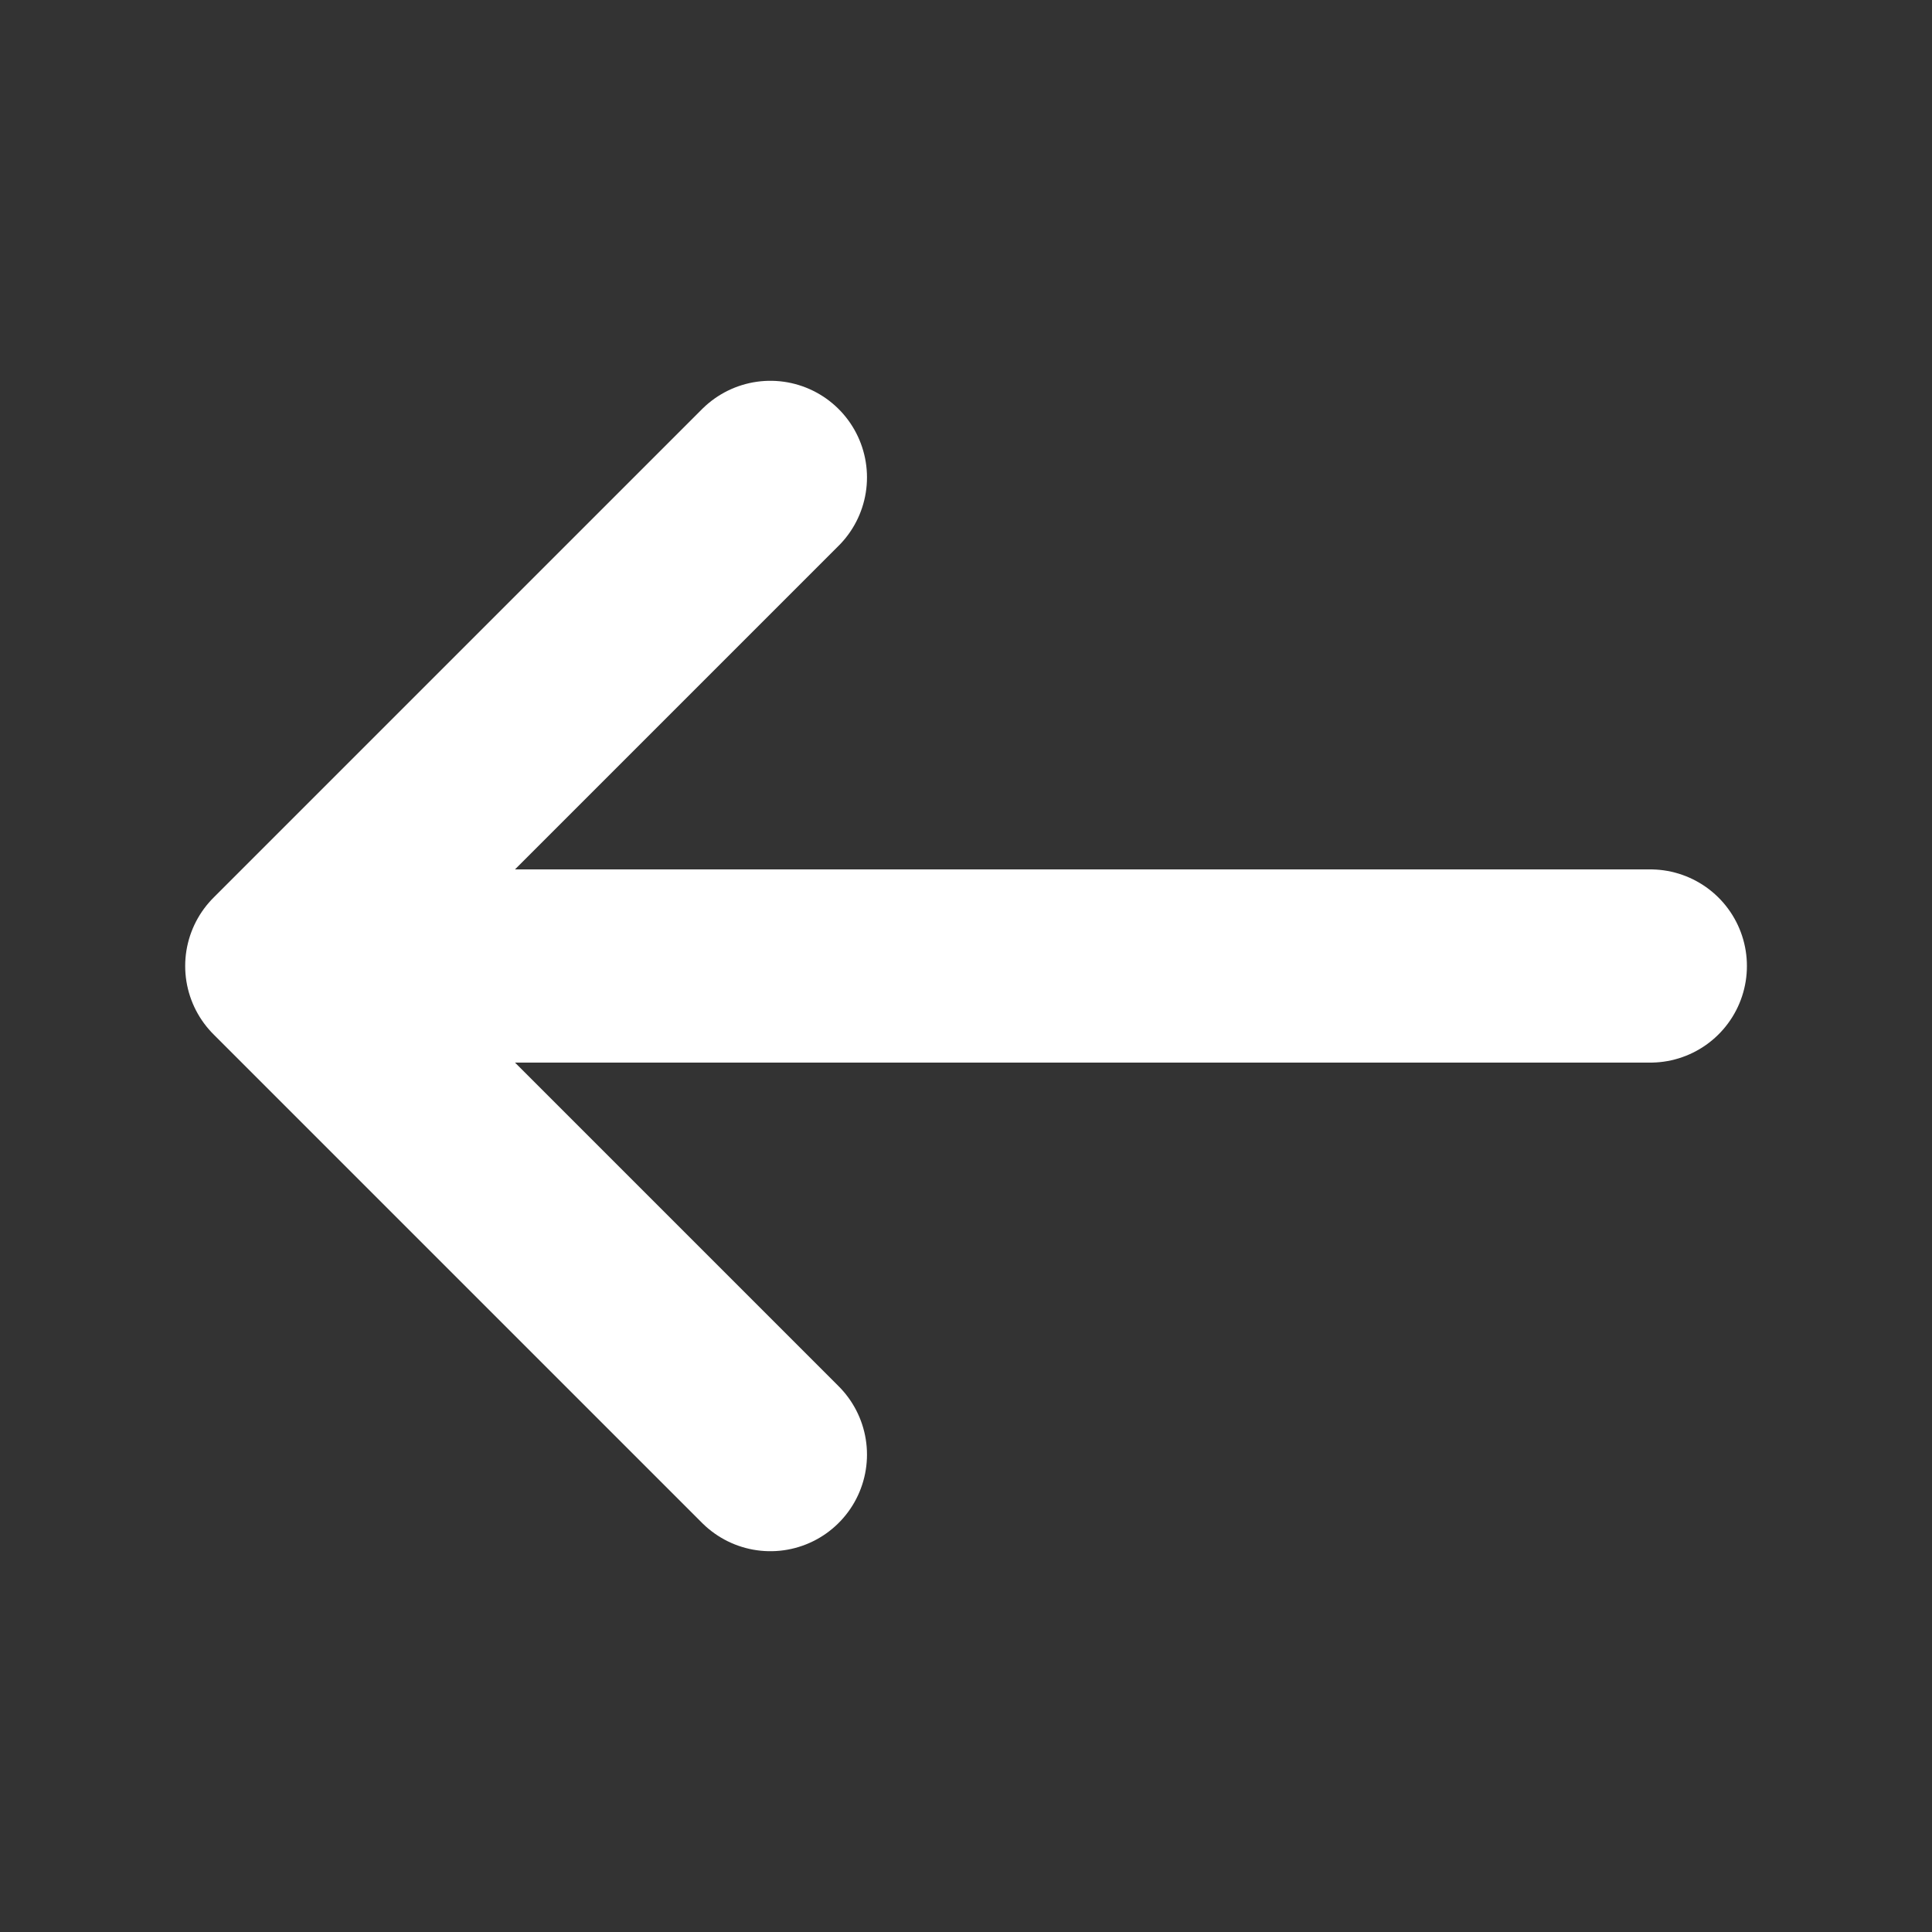
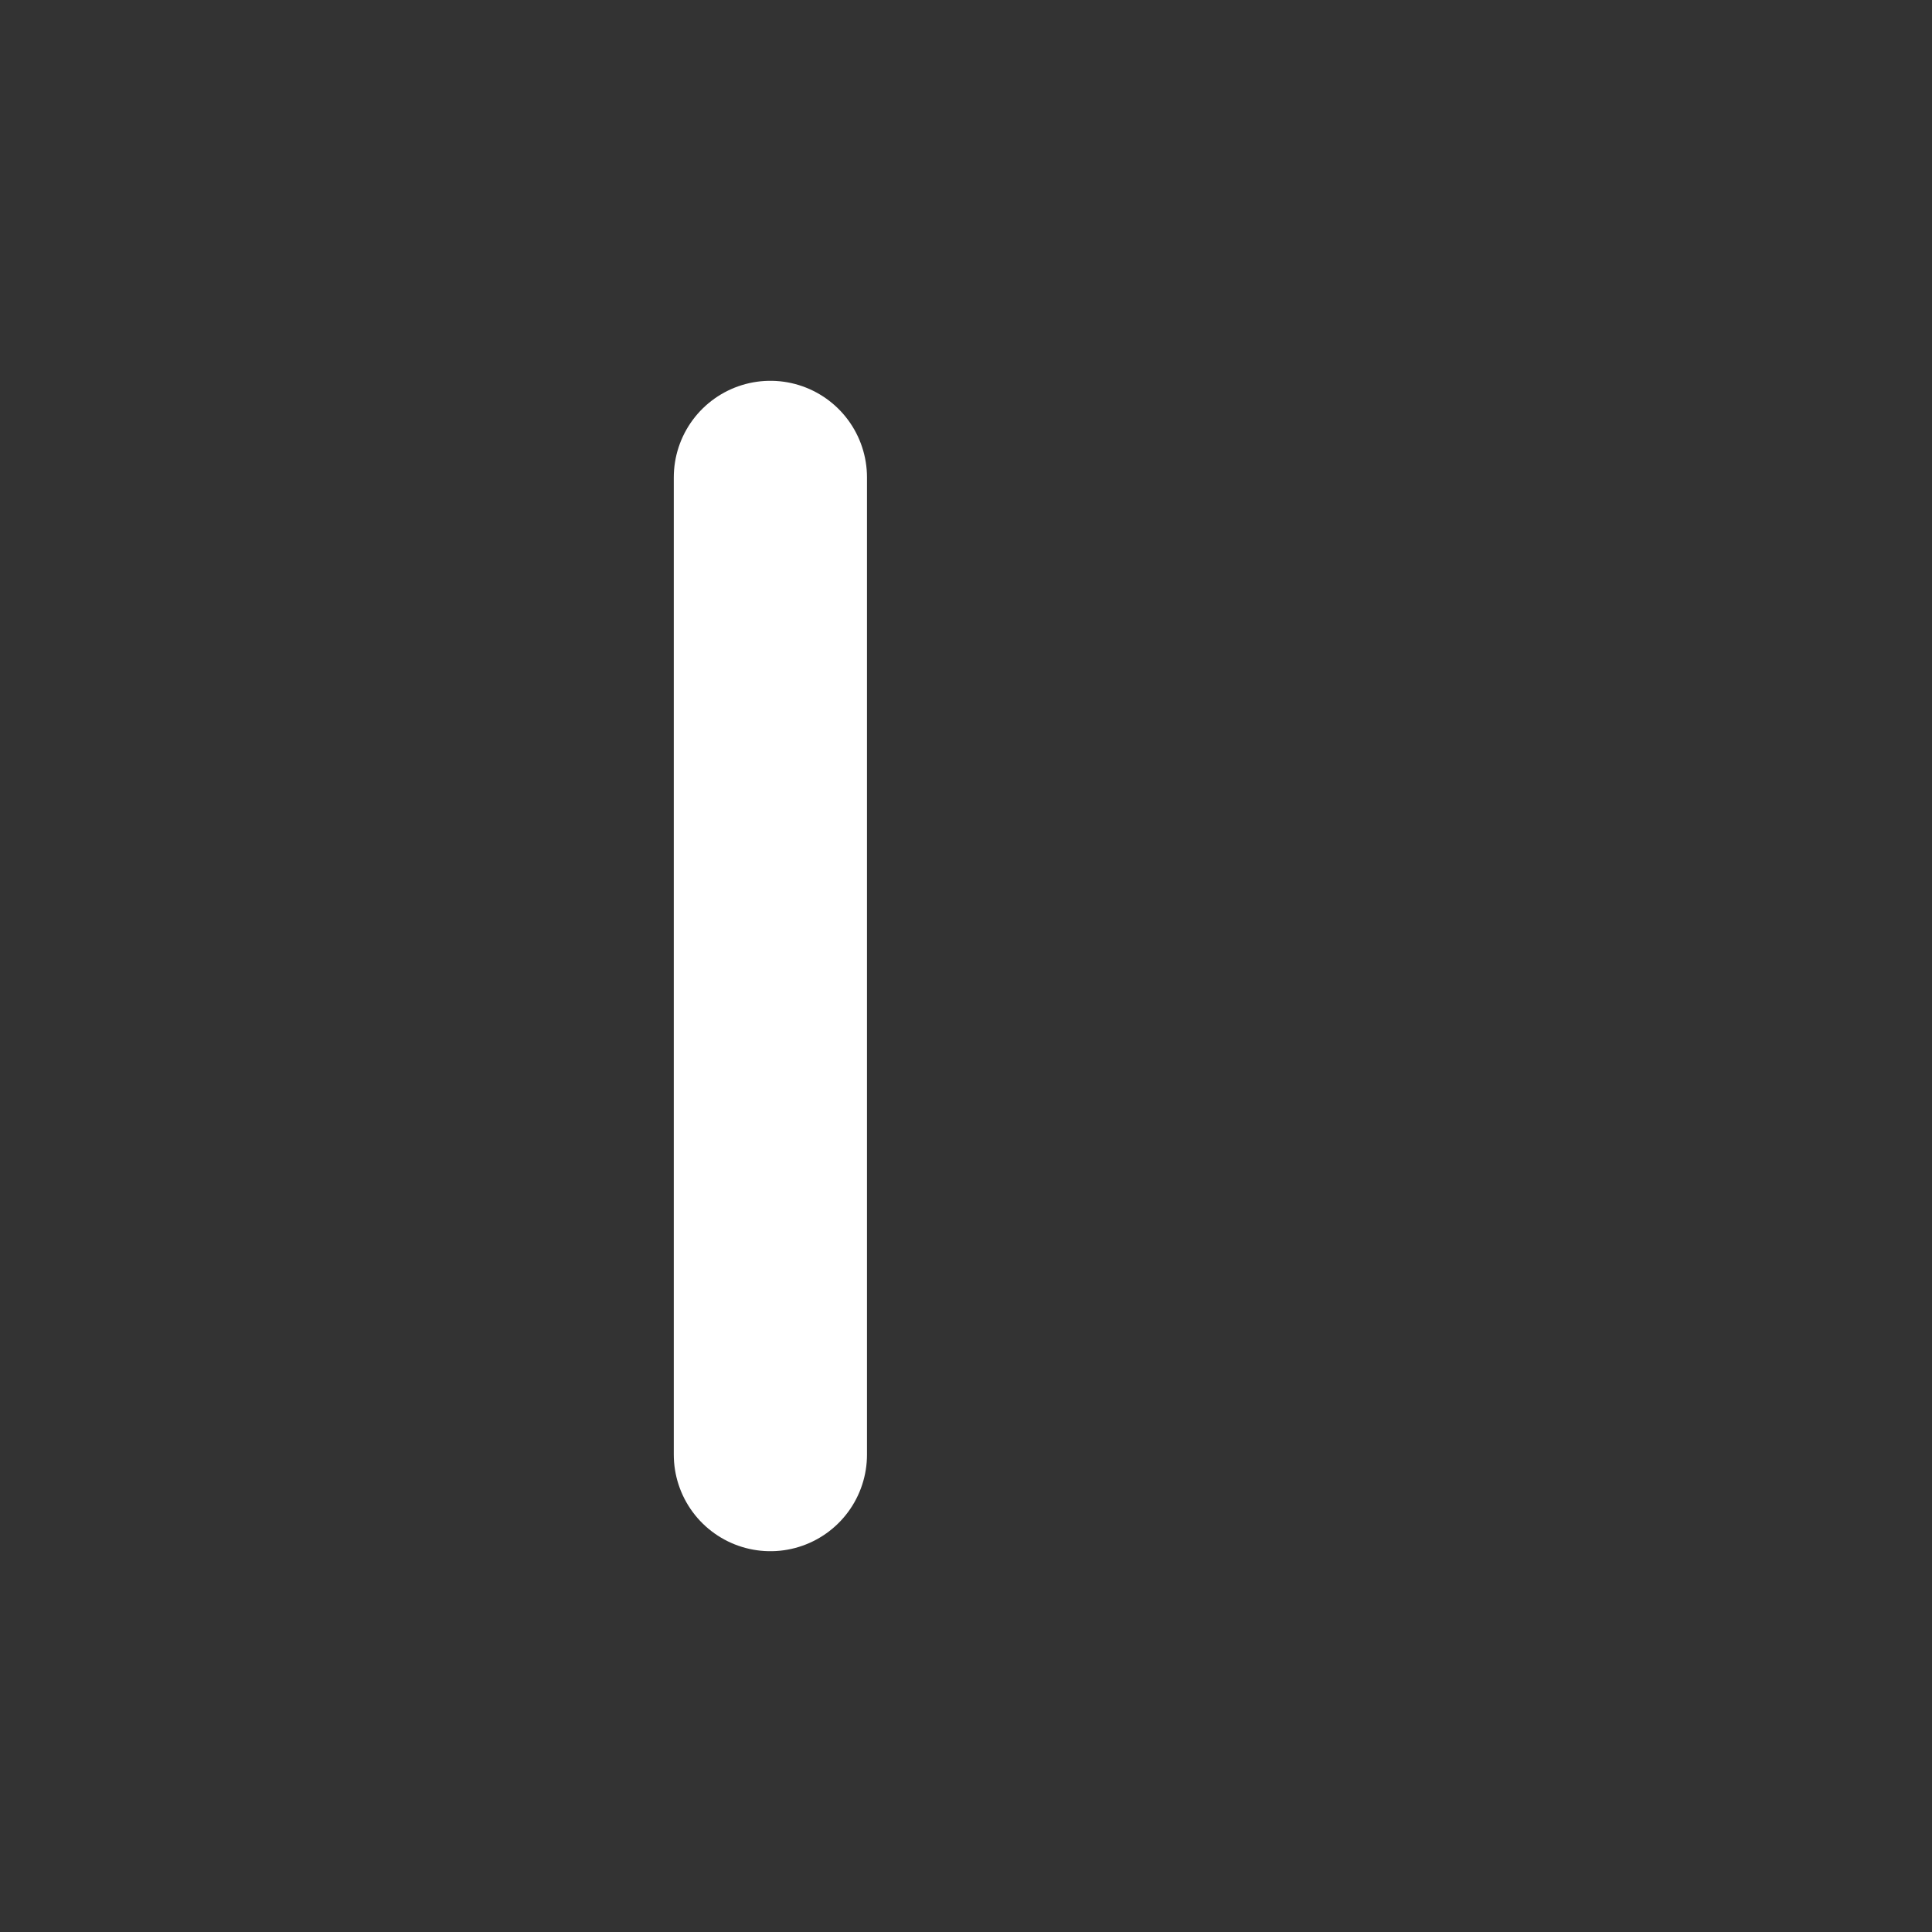
<svg xmlns="http://www.w3.org/2000/svg" width="20" height="20" viewBox="0 0 20 20" fill="none">
  <rect x="0" y="0" width="20" height="20" fill="#333333" stroke="none" />
-   <path d="M7.975 4.942L2.917 10L7.975 15.058" stroke="white" stroke-width="2" stroke-miterlimit="10" stroke-linecap="round" stroke-linejoin="round" />
-   <path d="M17.084 10H3.059" stroke="white" stroke-width="2" stroke-miterlimit="10" stroke-linecap="round" stroke-linejoin="round" />
+   <path d="M7.975 4.942L7.975 15.058" stroke="white" stroke-width="2" stroke-miterlimit="10" stroke-linecap="round" stroke-linejoin="round" />
</svg>